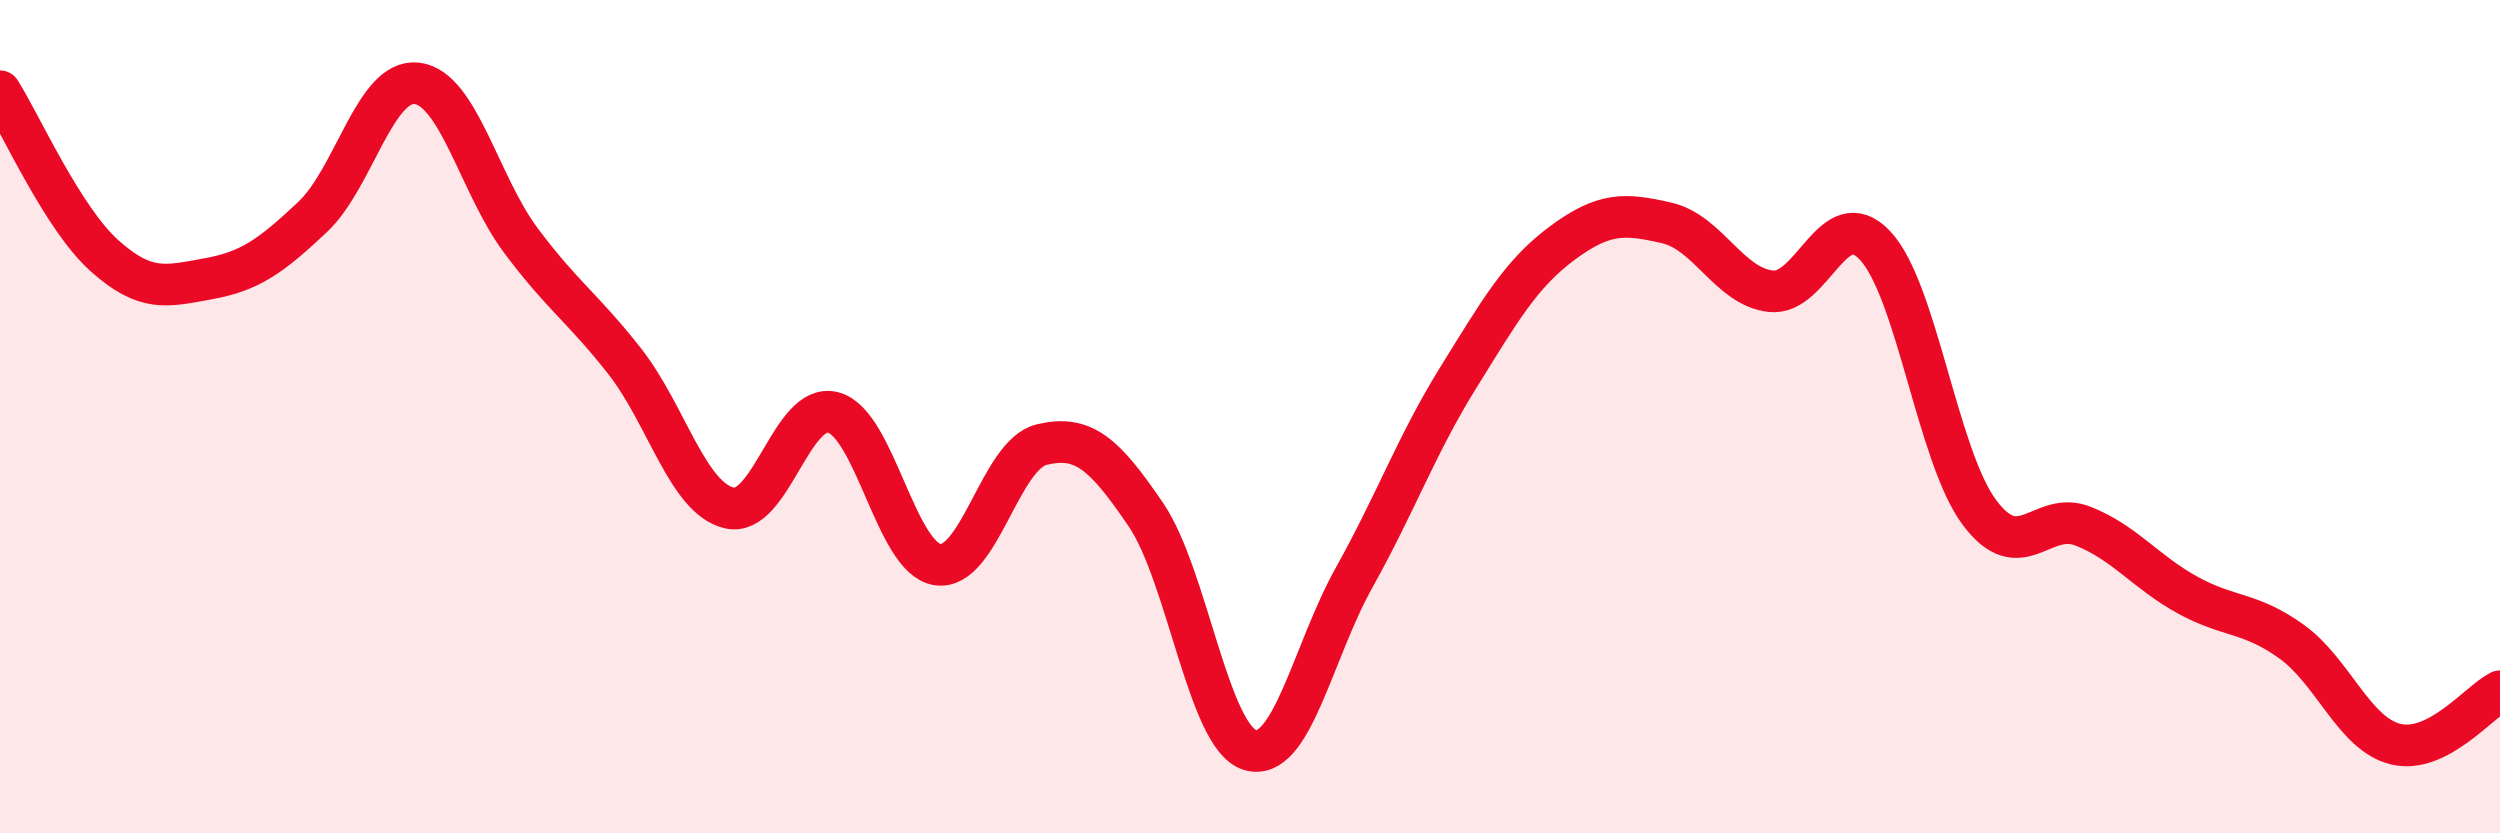
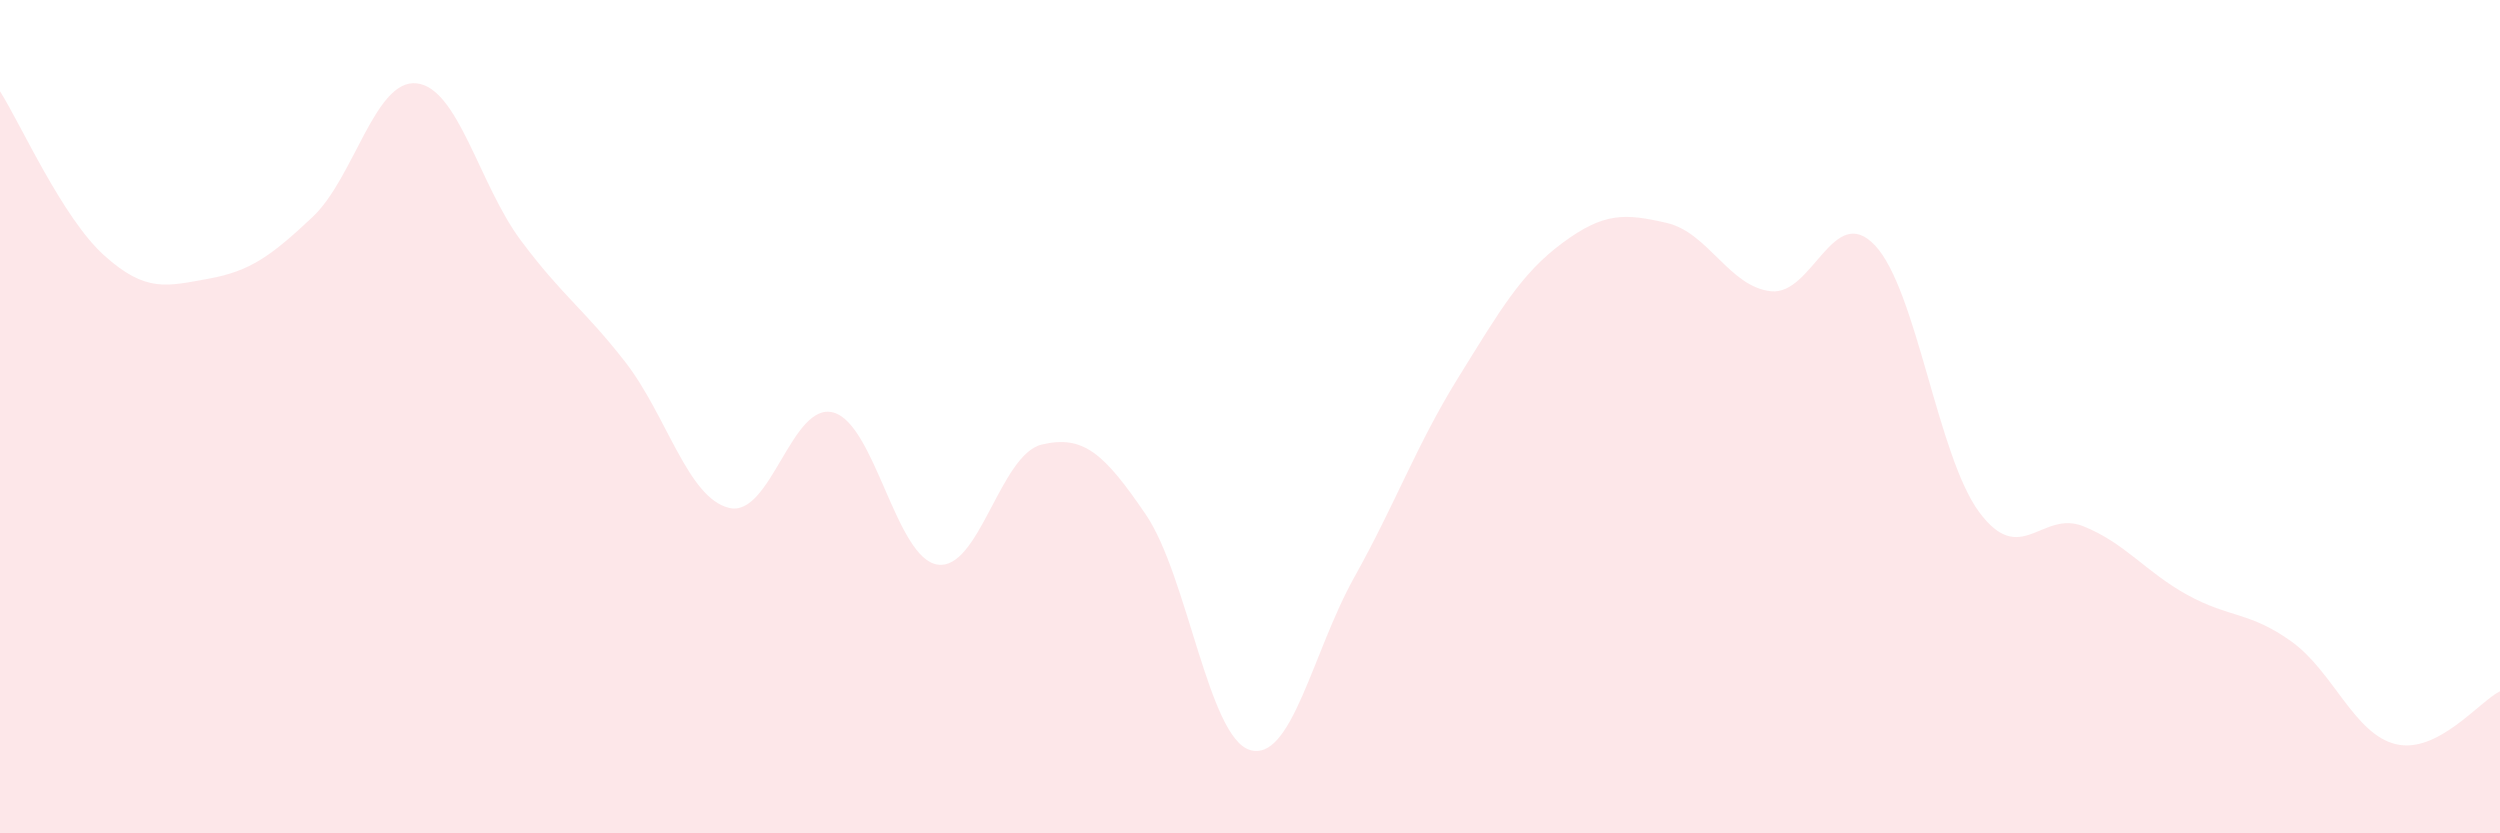
<svg xmlns="http://www.w3.org/2000/svg" width="60" height="20" viewBox="0 0 60 20">
  <path d="M 0,2.19 C 0.5,2.98 1.5,5.23 2.5,6.13 C 3.5,7.03 4,6.87 5,6.69 C 6,6.51 6.5,6.15 7.5,5.21 C 8.5,4.27 9,1.89 10,2 C 11,2.11 11.5,4.43 12.5,5.77 C 13.5,7.11 14,7.4 15,8.68 C 16,9.96 16.5,11.95 17.5,12.19 C 18.5,12.43 19,9.63 20,9.9 C 21,10.17 21.5,13.4 22.5,13.55 C 23.5,13.7 24,10.91 25,10.67 C 26,10.43 26.5,10.88 27.5,12.35 C 28.5,13.82 29,17.7 30,18 C 31,18.3 31.5,15.65 32.5,13.86 C 33.5,12.07 34,10.67 35,9.06 C 36,7.45 36.5,6.57 37.5,5.83 C 38.5,5.09 39,5.12 40,5.35 C 41,5.58 41.5,6.88 42.5,6.99 C 43.5,7.1 44,4.83 45,5.89 C 46,6.95 46.5,10.94 47.5,12.29 C 48.5,13.64 49,12.23 50,12.63 C 51,13.03 51.5,13.73 52.5,14.28 C 53.5,14.83 54,14.68 55,15.4 C 56,16.12 56.5,17.62 57.5,17.86 C 58.5,18.1 59.5,16.84 60,16.59L60 20L0 20Z" fill="#EB0A25" opacity="0.1" stroke-linecap="round" stroke-linejoin="round" />
-   <path d="M 0,2.19 C 0.5,2.98 1.5,5.23 2.5,6.13 C 3.5,7.03 4,6.87 5,6.69 C 6,6.51 6.5,6.15 7.5,5.21 C 8.5,4.27 9,1.89 10,2 C 11,2.11 11.5,4.43 12.5,5.77 C 13.5,7.11 14,7.4 15,8.68 C 16,9.96 16.5,11.95 17.5,12.19 C 18.5,12.43 19,9.63 20,9.9 C 21,10.17 21.5,13.4 22.5,13.55 C 23.5,13.7 24,10.91 25,10.67 C 26,10.43 26.5,10.88 27.5,12.35 C 28.5,13.82 29,17.7 30,18 C 31,18.3 31.5,15.65 32.5,13.86 C 33.5,12.07 34,10.67 35,9.06 C 36,7.45 36.5,6.57 37.5,5.83 C 38.5,5.09 39,5.12 40,5.35 C 41,5.58 41.5,6.88 42.5,6.99 C 43.5,7.1 44,4.83 45,5.89 C 46,6.95 46.5,10.94 47.5,12.29 C 48.5,13.64 49,12.23 50,12.63 C 51,13.03 51.5,13.73 52.5,14.28 C 53.5,14.83 54,14.68 55,15.4 C 56,16.12 56.5,17.62 57.5,17.86 C 58.5,18.1 59.5,16.84 60,16.59" stroke="#EB0A25" stroke-width="1" fill="none" stroke-linecap="round" stroke-linejoin="round" />
</svg>